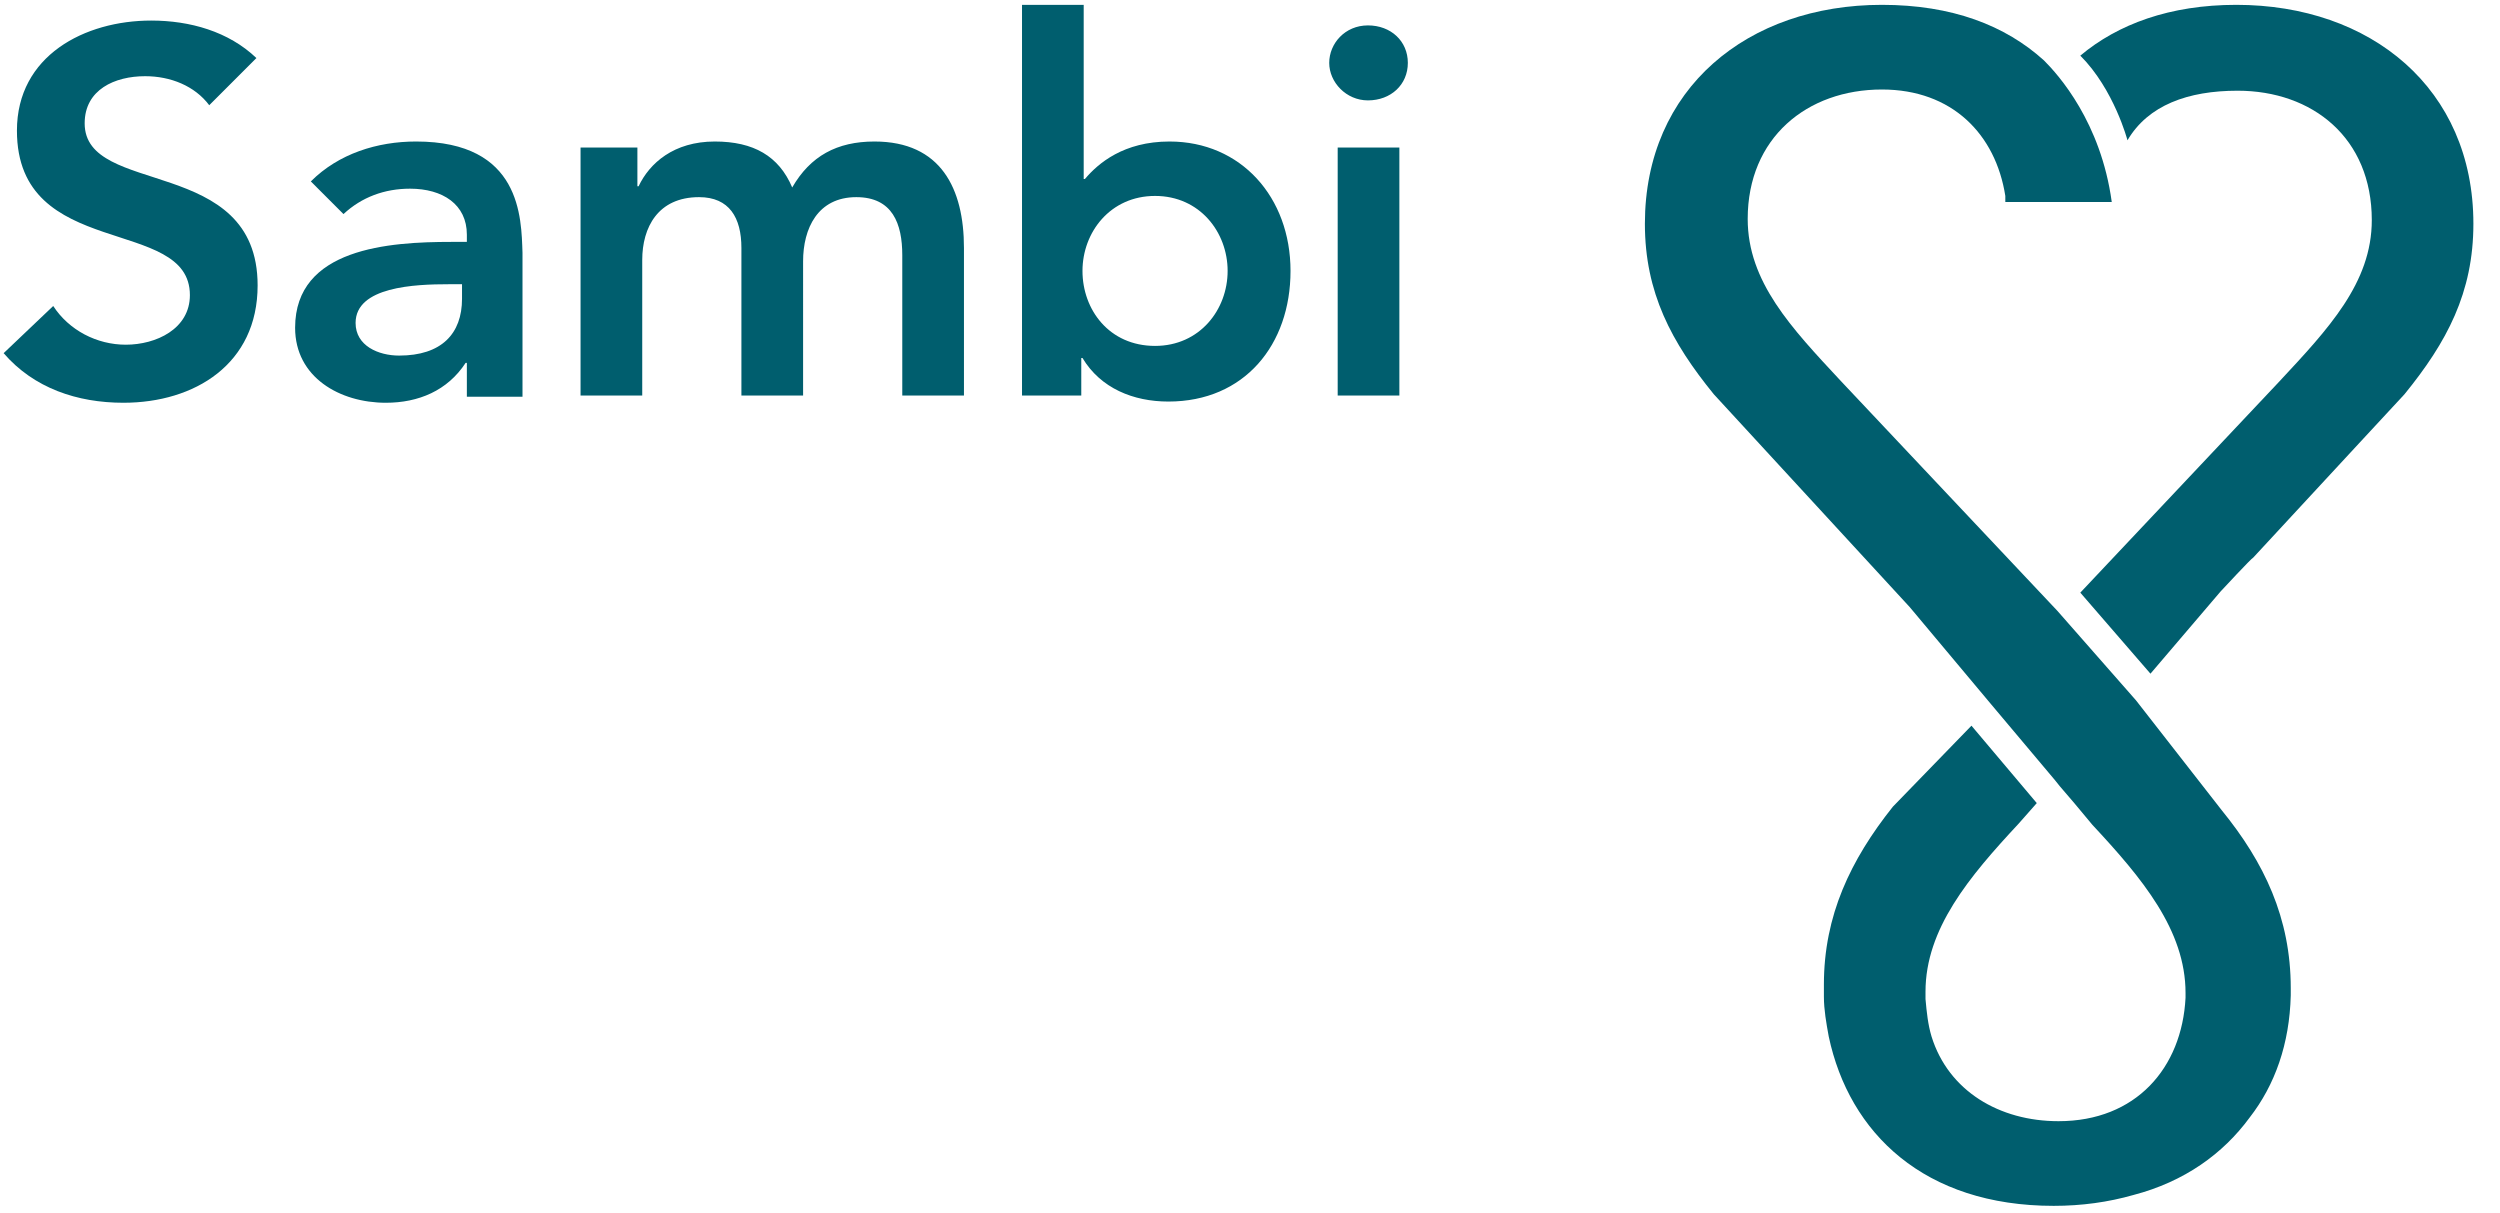
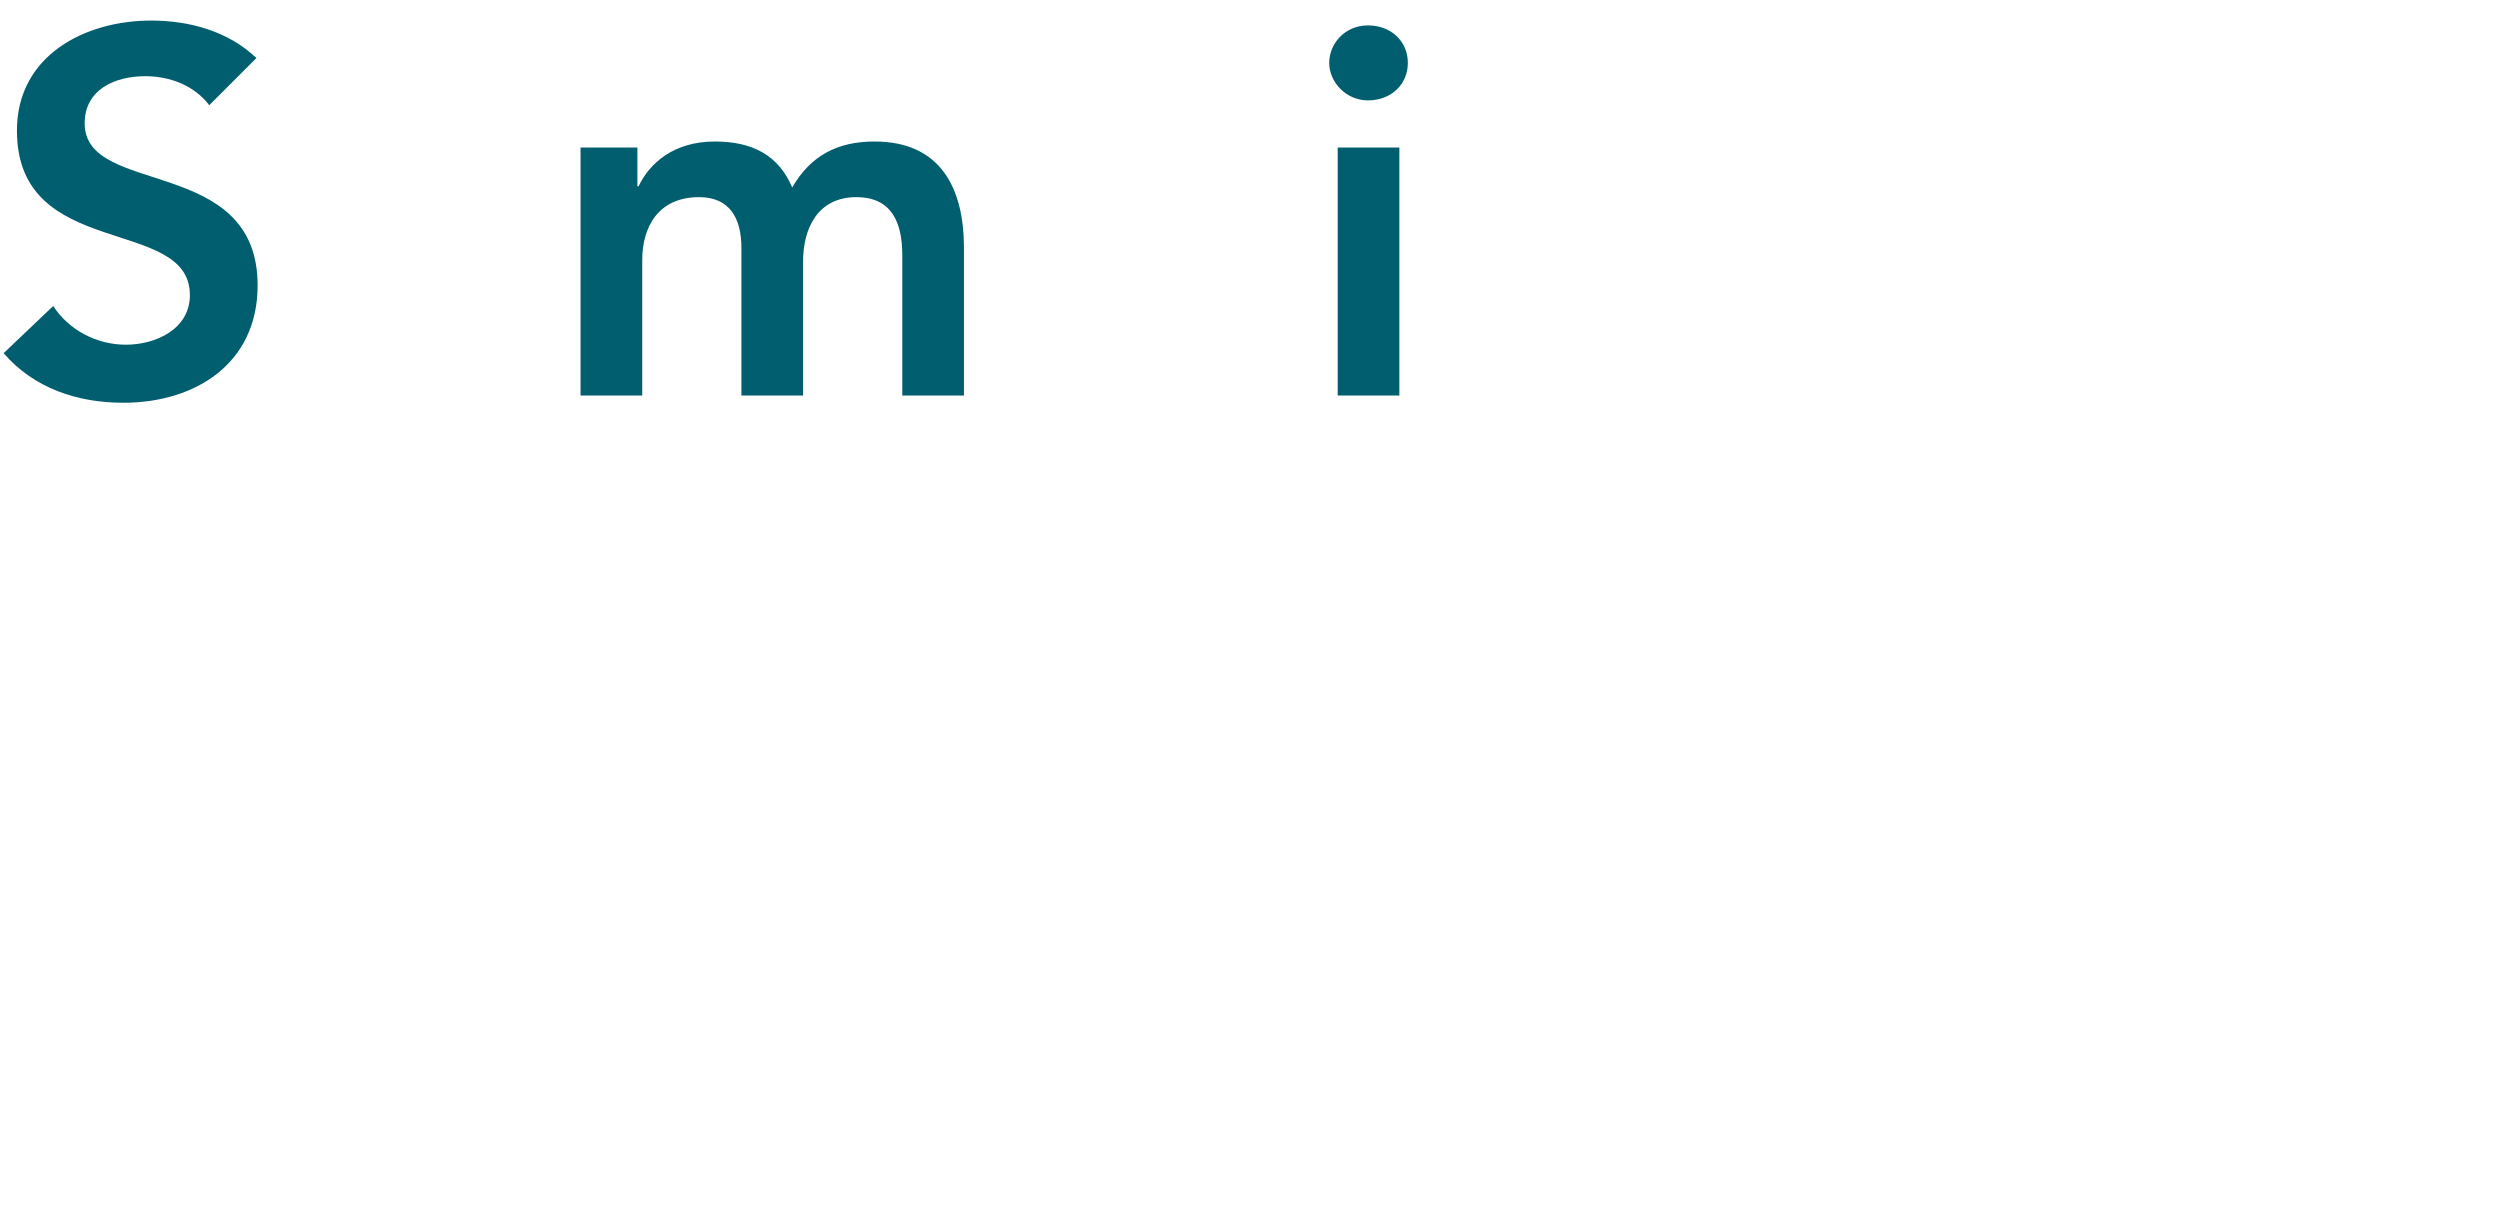
<svg xmlns="http://www.w3.org/2000/svg" viewBox="0 0 206.7 100.3">
  <style>
    .st01 { fill: none; }
    .st10 { fill: #005e6e; }
  </style>
  <path class="st01" d="M.4.4h204.1V100H.4V.4z" />
  <path class="st10" d="M109.9 5.2c0 1.6 1.4 3.1 3.2 3.1 1.9 0 3.3-1.3 3.3-3.1s-1.4-3.1-3.3-3.1-3.2 1.5-3.2 3.1m.7 7h5.1v20.5h-5.1V12.2zM48 32.7h5.1V21.5c0-2.7 1.3-5.2 4.7-5.2 2.5 0 3.5 1.7 3.5 4.2v12.2h5.1V21.6c0-2.7 1.2-5.3 4.4-5.3 3 0 3.8 2.2 3.8 4.8v11.6h5.1V20.5c0-4.9-1.9-8.8-7.4-8.8-3.1 0-5.3 1.2-6.8 3.8-1.1-2.6-3.2-3.8-6.4-3.8-3.4 0-5.4 1.8-6.3 3.7h-.1v-3.2H48v20.5zM21.2 4.8c-2.3-2.2-5.5-3.1-8.7-3.1C7 1.7 1.4 4.6 1.4 10.8c0 10.8 14.3 7 14.3 13.6 0 2.8-2.8 4.1-5.3 4.1-2.4 0-4.7-1.2-6-3.2L.3 29.2c2.5 2.9 6.1 4.1 9.9 4.1 5.9 0 11.1-3.2 11.1-9.7C21.3 12.8 7 16.3 7 10.2c0-2.8 2.5-3.9 5-3.9 2.1 0 4.1.8 5.3 2.4l3.9-3.9z" />
-   <path class="st10" d="M141.7 32.6c-3.5-4.3-5.7-8.4-5.7-14.1C136 7.3 144.5.4 155.6.4c5.8 0 10.2 1.7 13.4 4.6 1.2 1.2 4.7 5.1 5.6 11.7h-8.8v-.5c-.8-5.1-4.4-8.8-10.2-8.8-6.2 0-11.1 4-11.1 10.7 0 5.2 3.6 9 7.7 13.4l17.9 19 6.5 7.4 7.1 9.1c3.5 4.3 5.7 8.9 5.7 14.7v.6c-.1 4-1.3 7.4-3.4 10.1-2.2 3-5.4 5.3-9.6 6.4-2.1.6-4.3.9-6.6.9-10.7 0-16.9-6-18.6-14-.2-1.1-.4-2.2-.4-3.3v-1c0-5.7 2.2-10.3 5.7-14.7L163 60l5.4 6.4-1.5 1.7c-4.1 4.4-7.7 8.7-7.7 13.9v.6c.1 1.1.2 2.1.5 3.1 1.4 4.5 5.6 7 10.5 7 6.4 0 10.2-4.4 10.5-10.2v-.4c0-5.2-3.6-9.5-7.7-13.9l-1.5-1.8-1.2-1.4-.4-.5-5.3-6.3-6.7-8-16.2-17.6z" />
  <path class="st01" d="M.4.4h204.1V100H.4V.4z" />
-   <path class="st10" d="m183.6 48.9-5.8 6.8L172 49l16.4-17.4c4.1-4.4 7.7-8.2 7.7-13.4 0-6.8-4.9-10.7-11.1-10.7-4.1 0-7.4 1.2-9.1 4.1 0 0-1.1-4.2-3.9-7C175.1 2 179.4.4 184.9.4c11.1 0 19.6 6.9 19.6 18.1 0 5.7-2.2 9.8-5.7 14.1l-3.8 4.1-8.7 9.4c-.1 0-2.7 2.8-2.7 2.8z" />
-   <path class="st01" d="M-52.6.4h307V100h-307V.4z" />
-   <path class="st10" d="M34.4 11.7c-3.2 0-6.4 1-8.7 3.3l2.7 2.7c1.5-1.4 3.4-2.1 5.5-2.1 2.7 0 4.7 1.3 4.7 3.8v.6h-1.3c-5.1 0-12.9.5-12.9 7.1 0 4.1 3.7 6.2 7.5 6.2 2.7 0 5.1-1 6.6-3.3h.1v2.8h4.6V20.9c-.1-2.9-.1-9.2-8.8-9.2zm3.8 13c0 2.9-1.7 4.7-5.2 4.7-1.7 0-3.6-.8-3.6-2.7 0-3 4.9-3.2 7.7-3.2h1.1v1.2zm58.5-13c-3.8 0-5.9 1.8-7 3.1h-.1V.4h-5.1v32.3h4.9v-3.1h.1c1.5 2.5 4.2 3.6 7.1 3.6 6.3 0 10.1-4.7 10.1-10.8s-4.1-10.7-10-10.7zm-1.2 16.9c-3.8 0-6-3-6-6.2s2.3-6.2 6-6.2 6 3 6 6.2-2.3 6.2-6 6.2z" />
</svg>